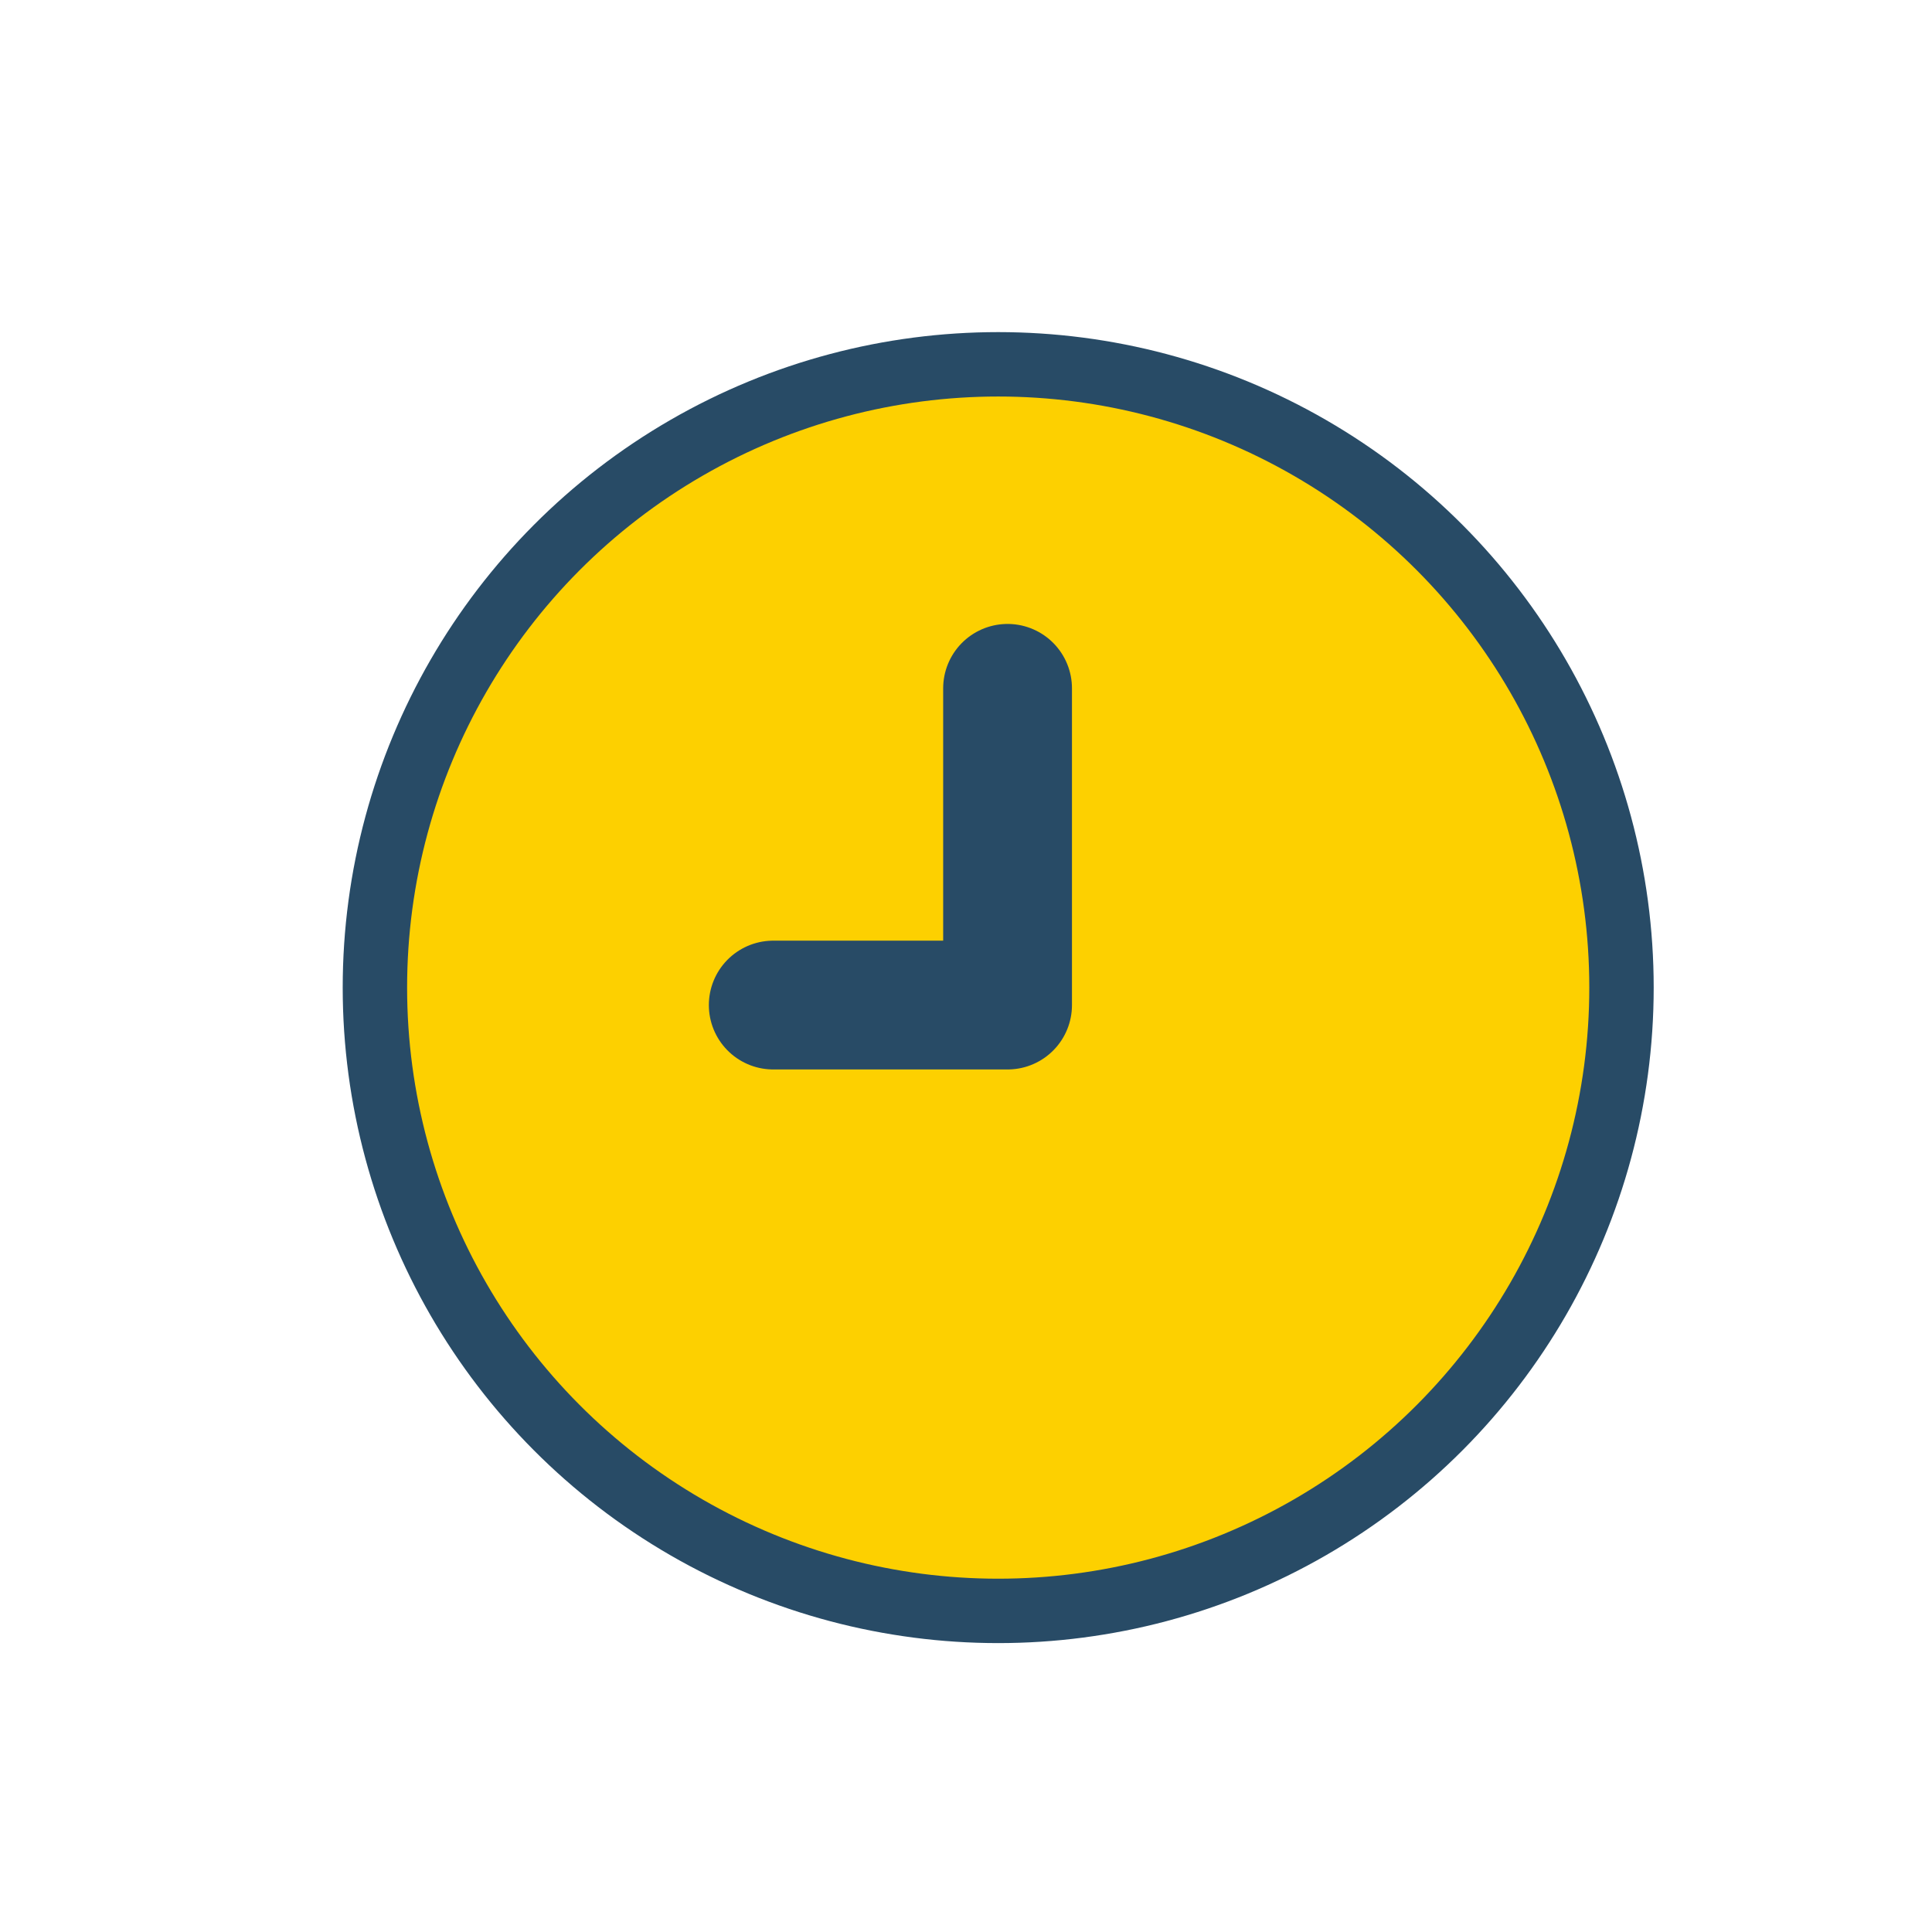
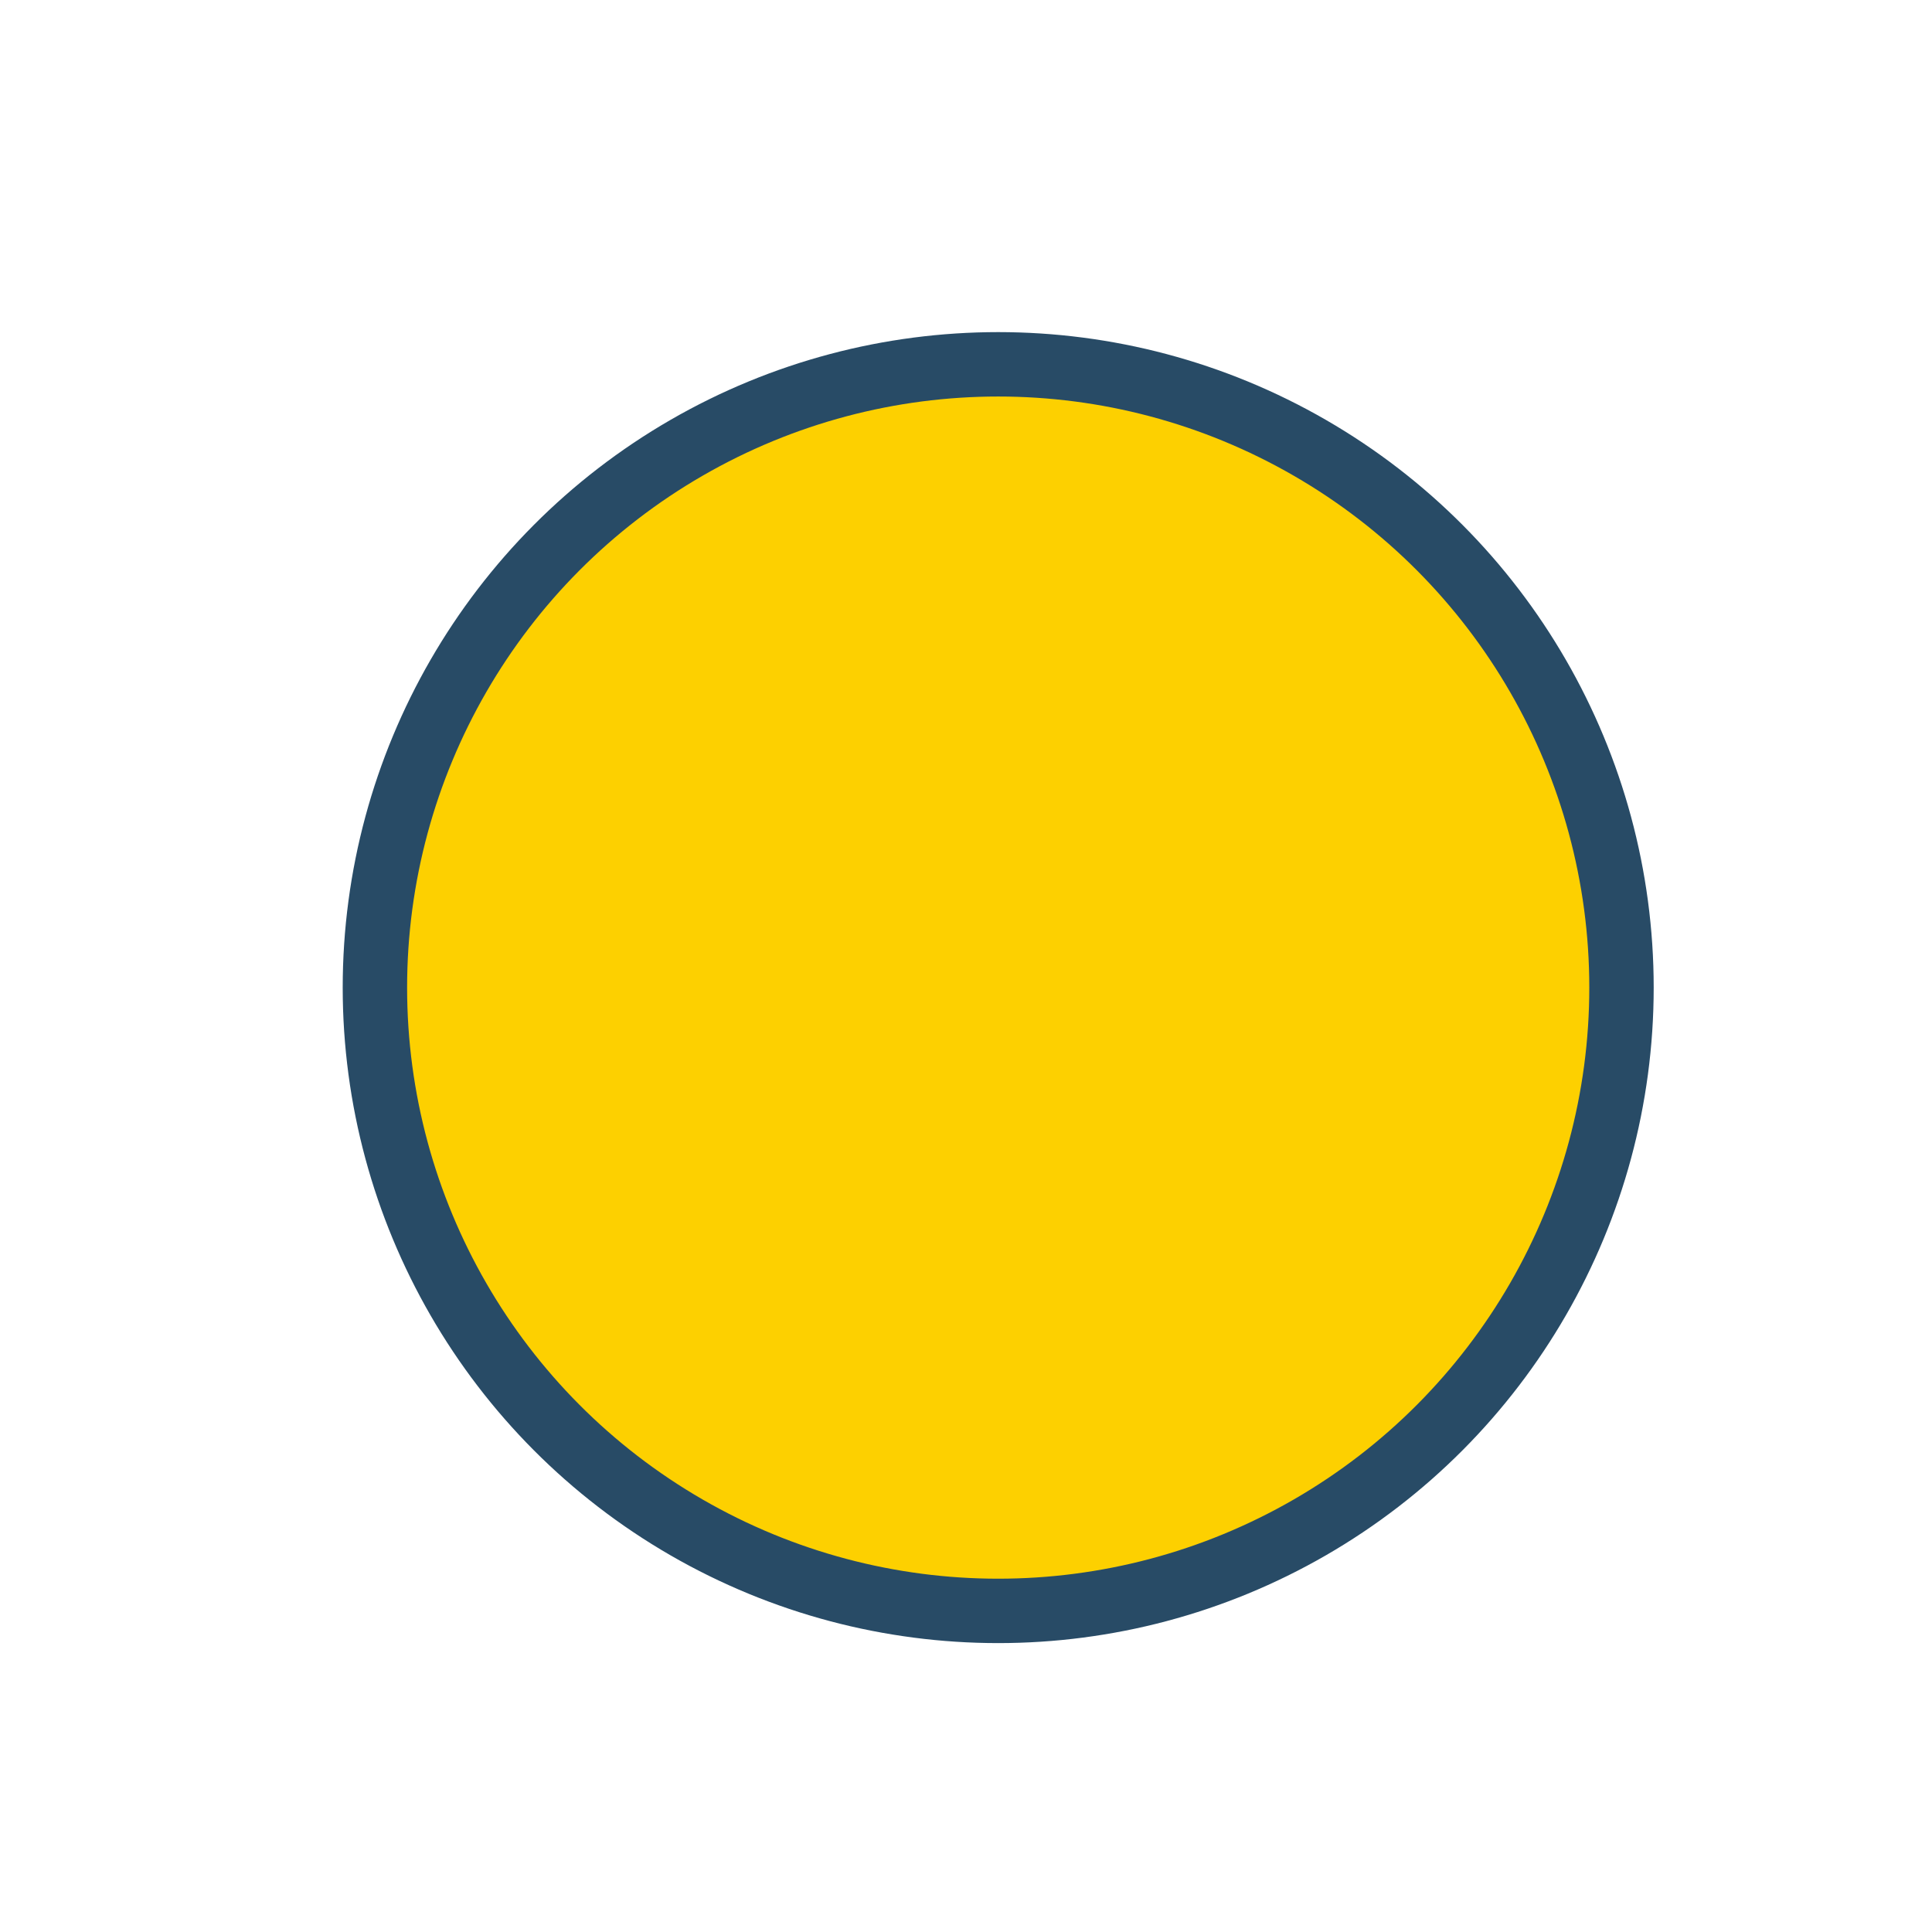
<svg xmlns="http://www.w3.org/2000/svg" width="60" height="60">
  <circle cx="31" cy="30.671" r="19.357" fill="#fdd000" stroke="#284b66" stroke-miterlimit="10" stroke-width="2" />
-   <path stroke-linecap="round" stroke-linejoin="round" stroke-width="4" fill="#fdd000" stroke="#284b66" d="M24.014 31.213h7.277v-9.836" />
</svg>